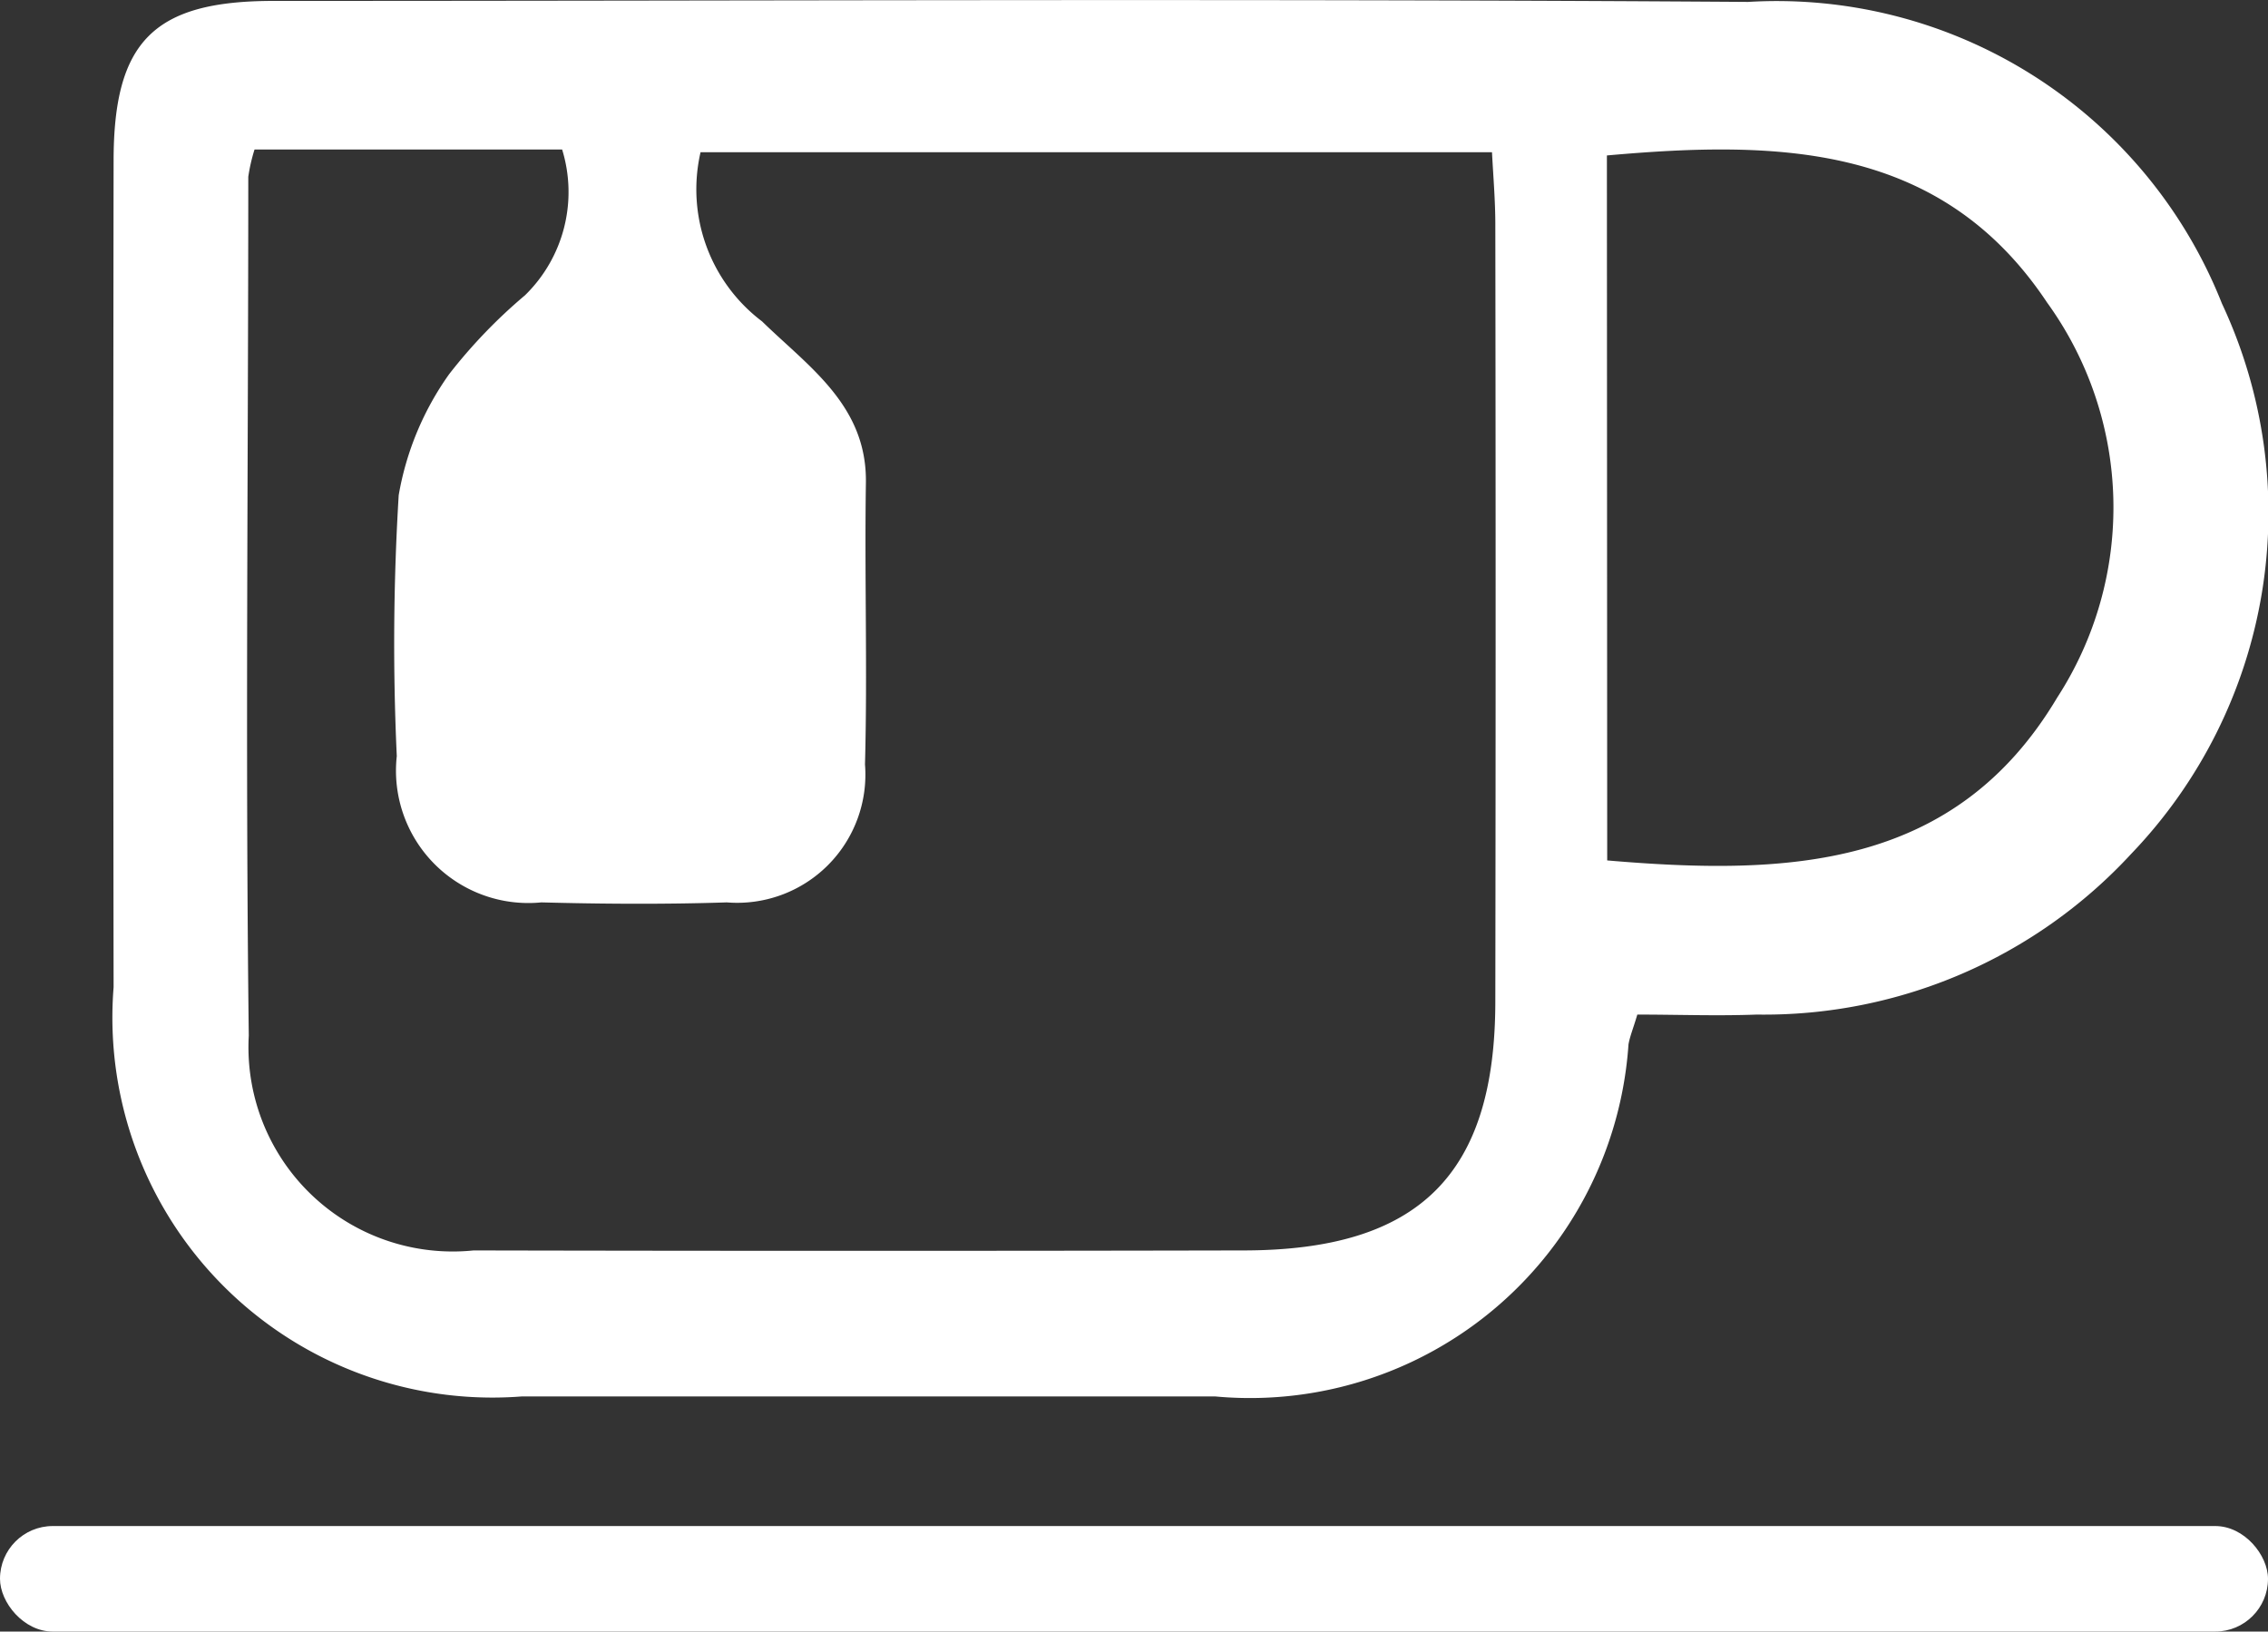
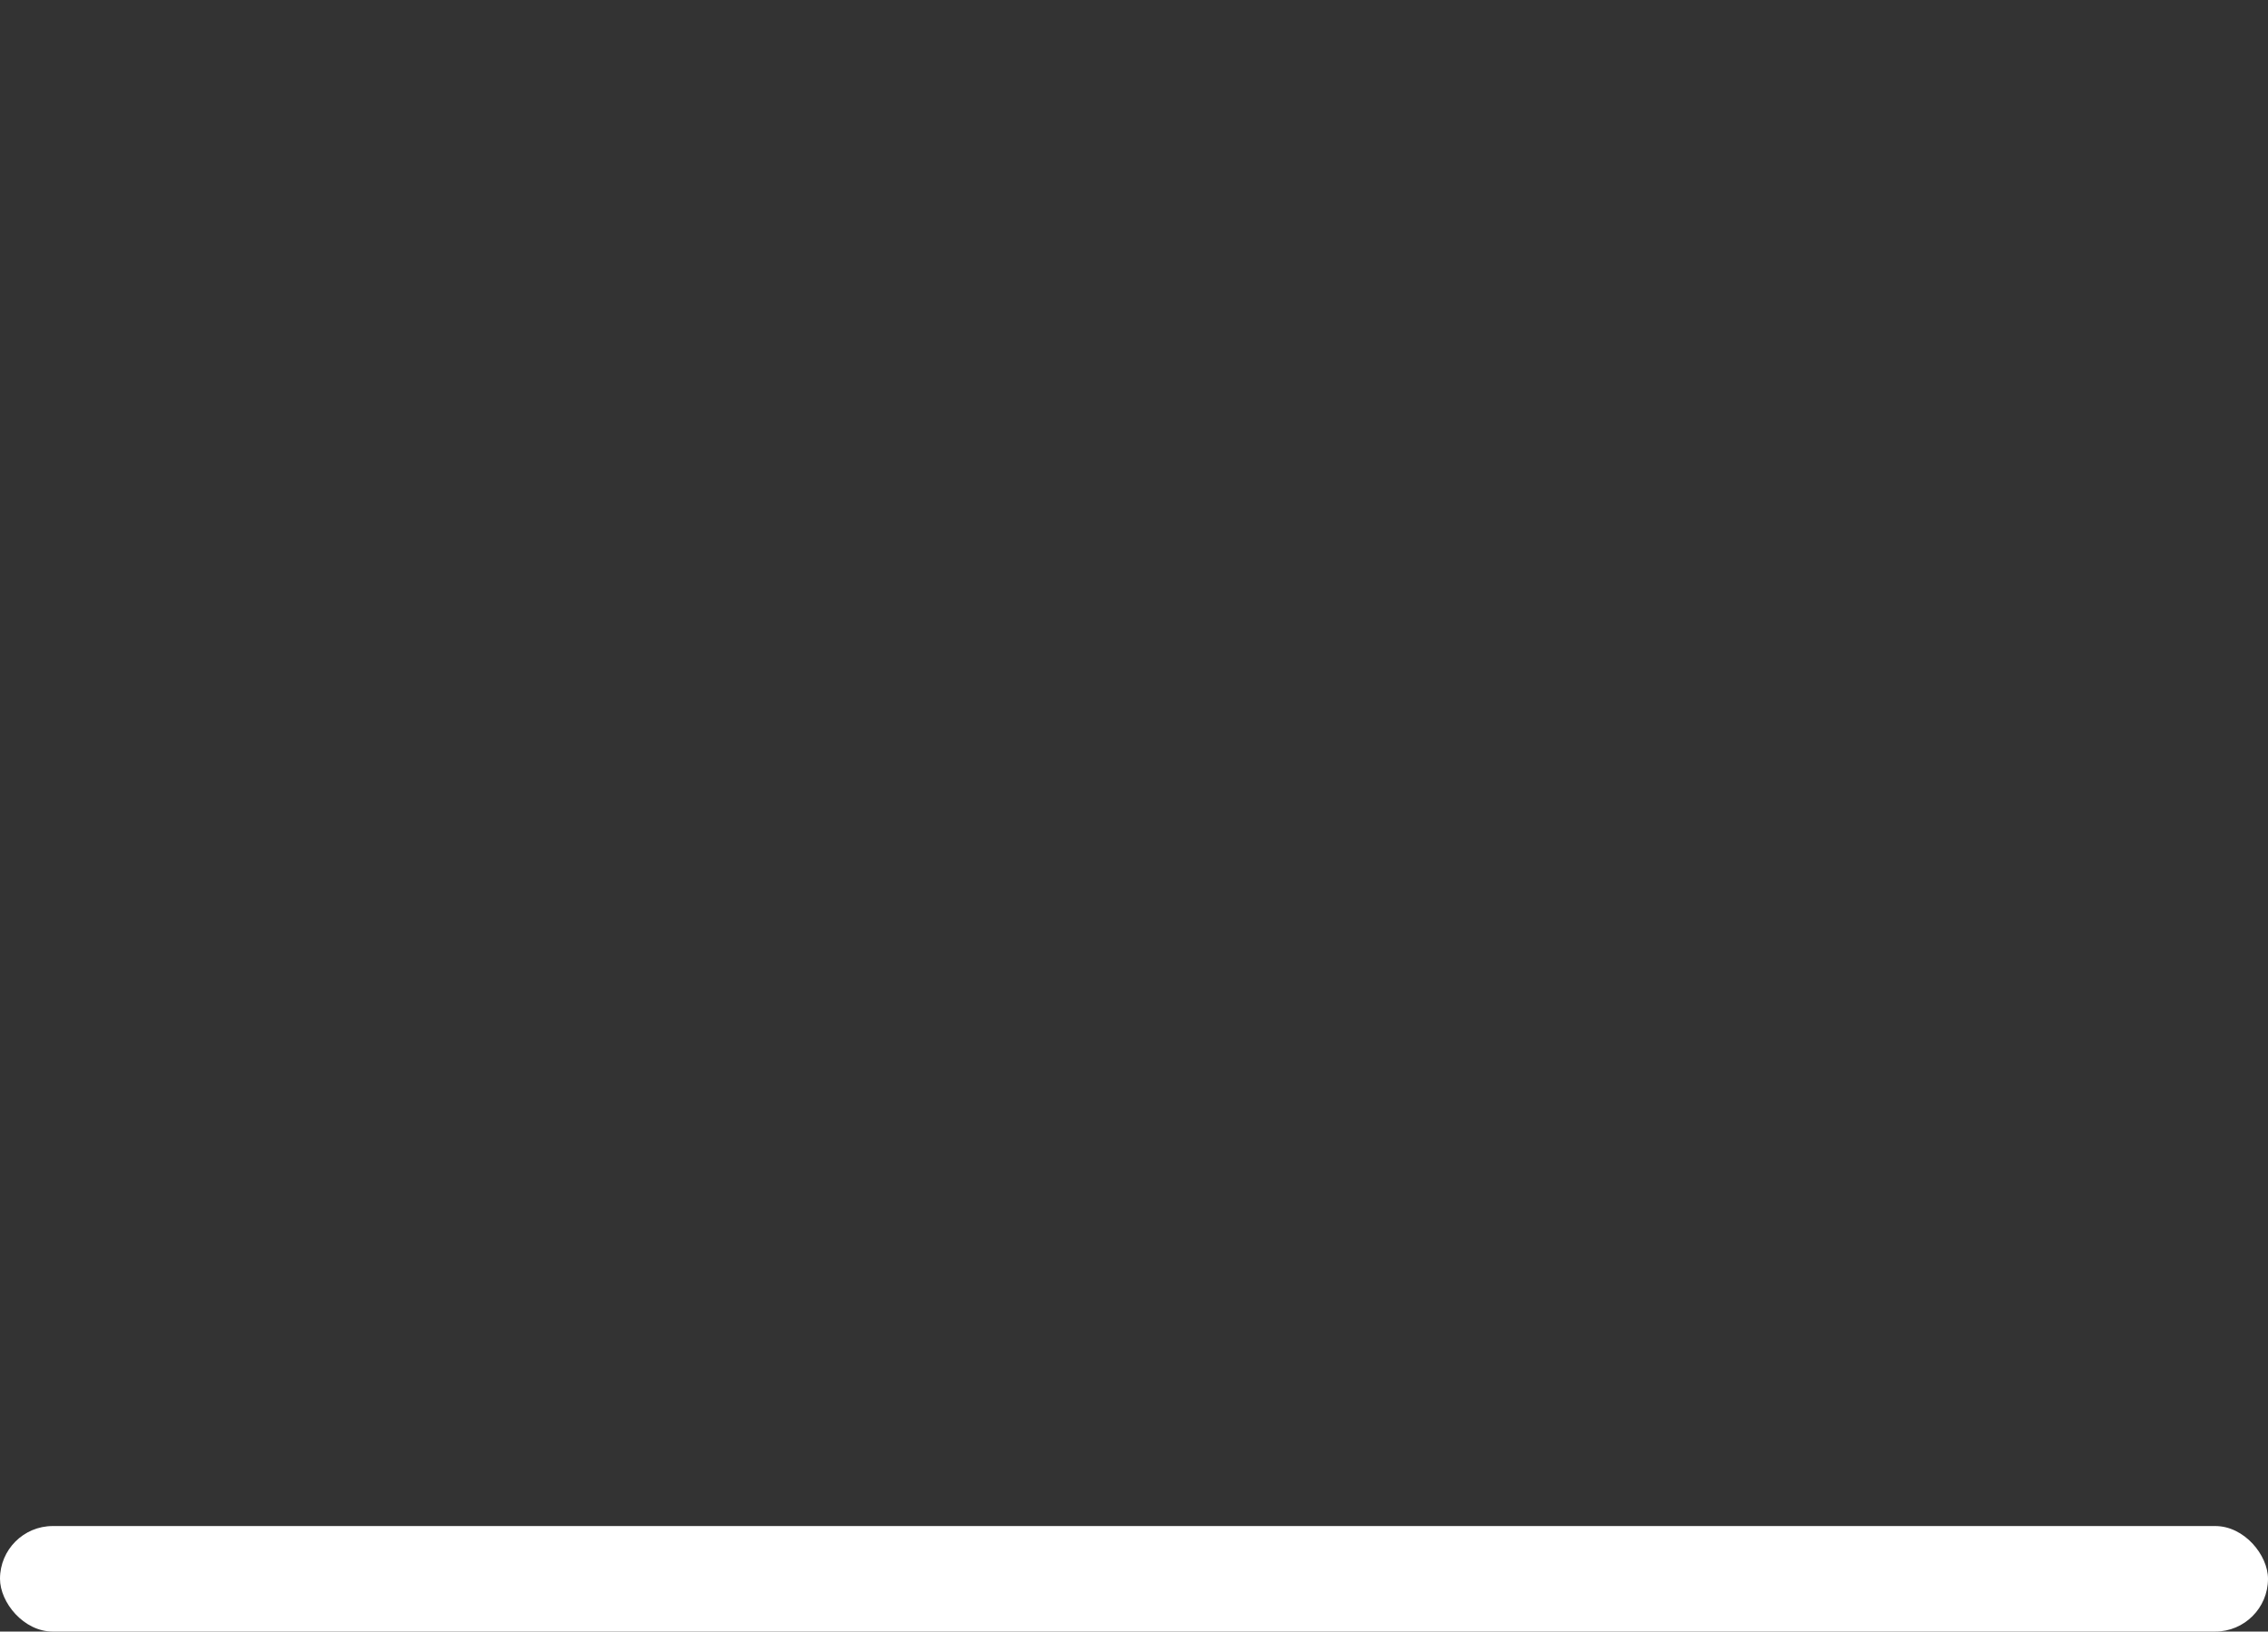
<svg xmlns="http://www.w3.org/2000/svg" width="22.481" height="16.173" viewBox="0 0 22.481 16.173">
  <rect x="0" y="0" width="22.481" height="16.173" fill="#333333" stroke="none" />
  <g id="column2" transform="translate(0 -0.005)">
-     <path id="Path_19939" data-name="Path 19939" d="M24.025,10.064c-.04.136-.073.213-.087.294a3.76,3.76,0,0,1-4.1,3.489q-3.433,0-6.866,0a3.767,3.767,0,0,1-4.05-4.056q-.006-4.094,0-8.19c0-1.189.4-1.587,1.587-1.587,4.872,0,9.743-.024,14.615.01A4.746,4.746,0,0,1,29.82,3.013a4.886,4.886,0,0,1-.9,5.457,4.951,4.951,0,0,1-3.711,1.592c-.393.015-.789,0-1.183,0ZM10.319,1.487a1.734,1.734,0,0,0-.062.271c0,2.838-.03,5.675.005,8.513A2.025,2.025,0,0,0,12.49,12.4q3.815.008,7.628,0c1.741,0,2.5-.748,2.5-2.471q.006-3.849,0-7.7c0-.24-.021-.479-.033-.715H14.74a1.641,1.641,0,0,0,.61,1.677c.461.45,1.041.833,1.029,1.6-.014.93.016,1.862-.009,2.791A1.271,1.271,0,0,1,15,8.95c-.613.02-1.226.016-1.838,0A1.312,1.312,0,0,1,11.729,7.5a24.225,24.225,0,0,1,.019-2.586,2.923,2.923,0,0,1,.5-1.2A5.181,5.181,0,0,1,13,2.932a1.43,1.43,0,0,0,.368-1.445ZM23.727,8.534c1.8.154,3.45.083,4.461-1.615a3.465,3.465,0,0,0-.1-3.914c-1.05-1.579-2.66-1.611-4.364-1.459Z" transform="translate(-7.796)" fill="#fff" />
    <rect id="Rectangle_2846" data-name="Rectangle 2846" width="22.481" height="1.046" rx="0.523" transform="translate(0 15.132)" fill="#fff" />
  </g>
</svg>